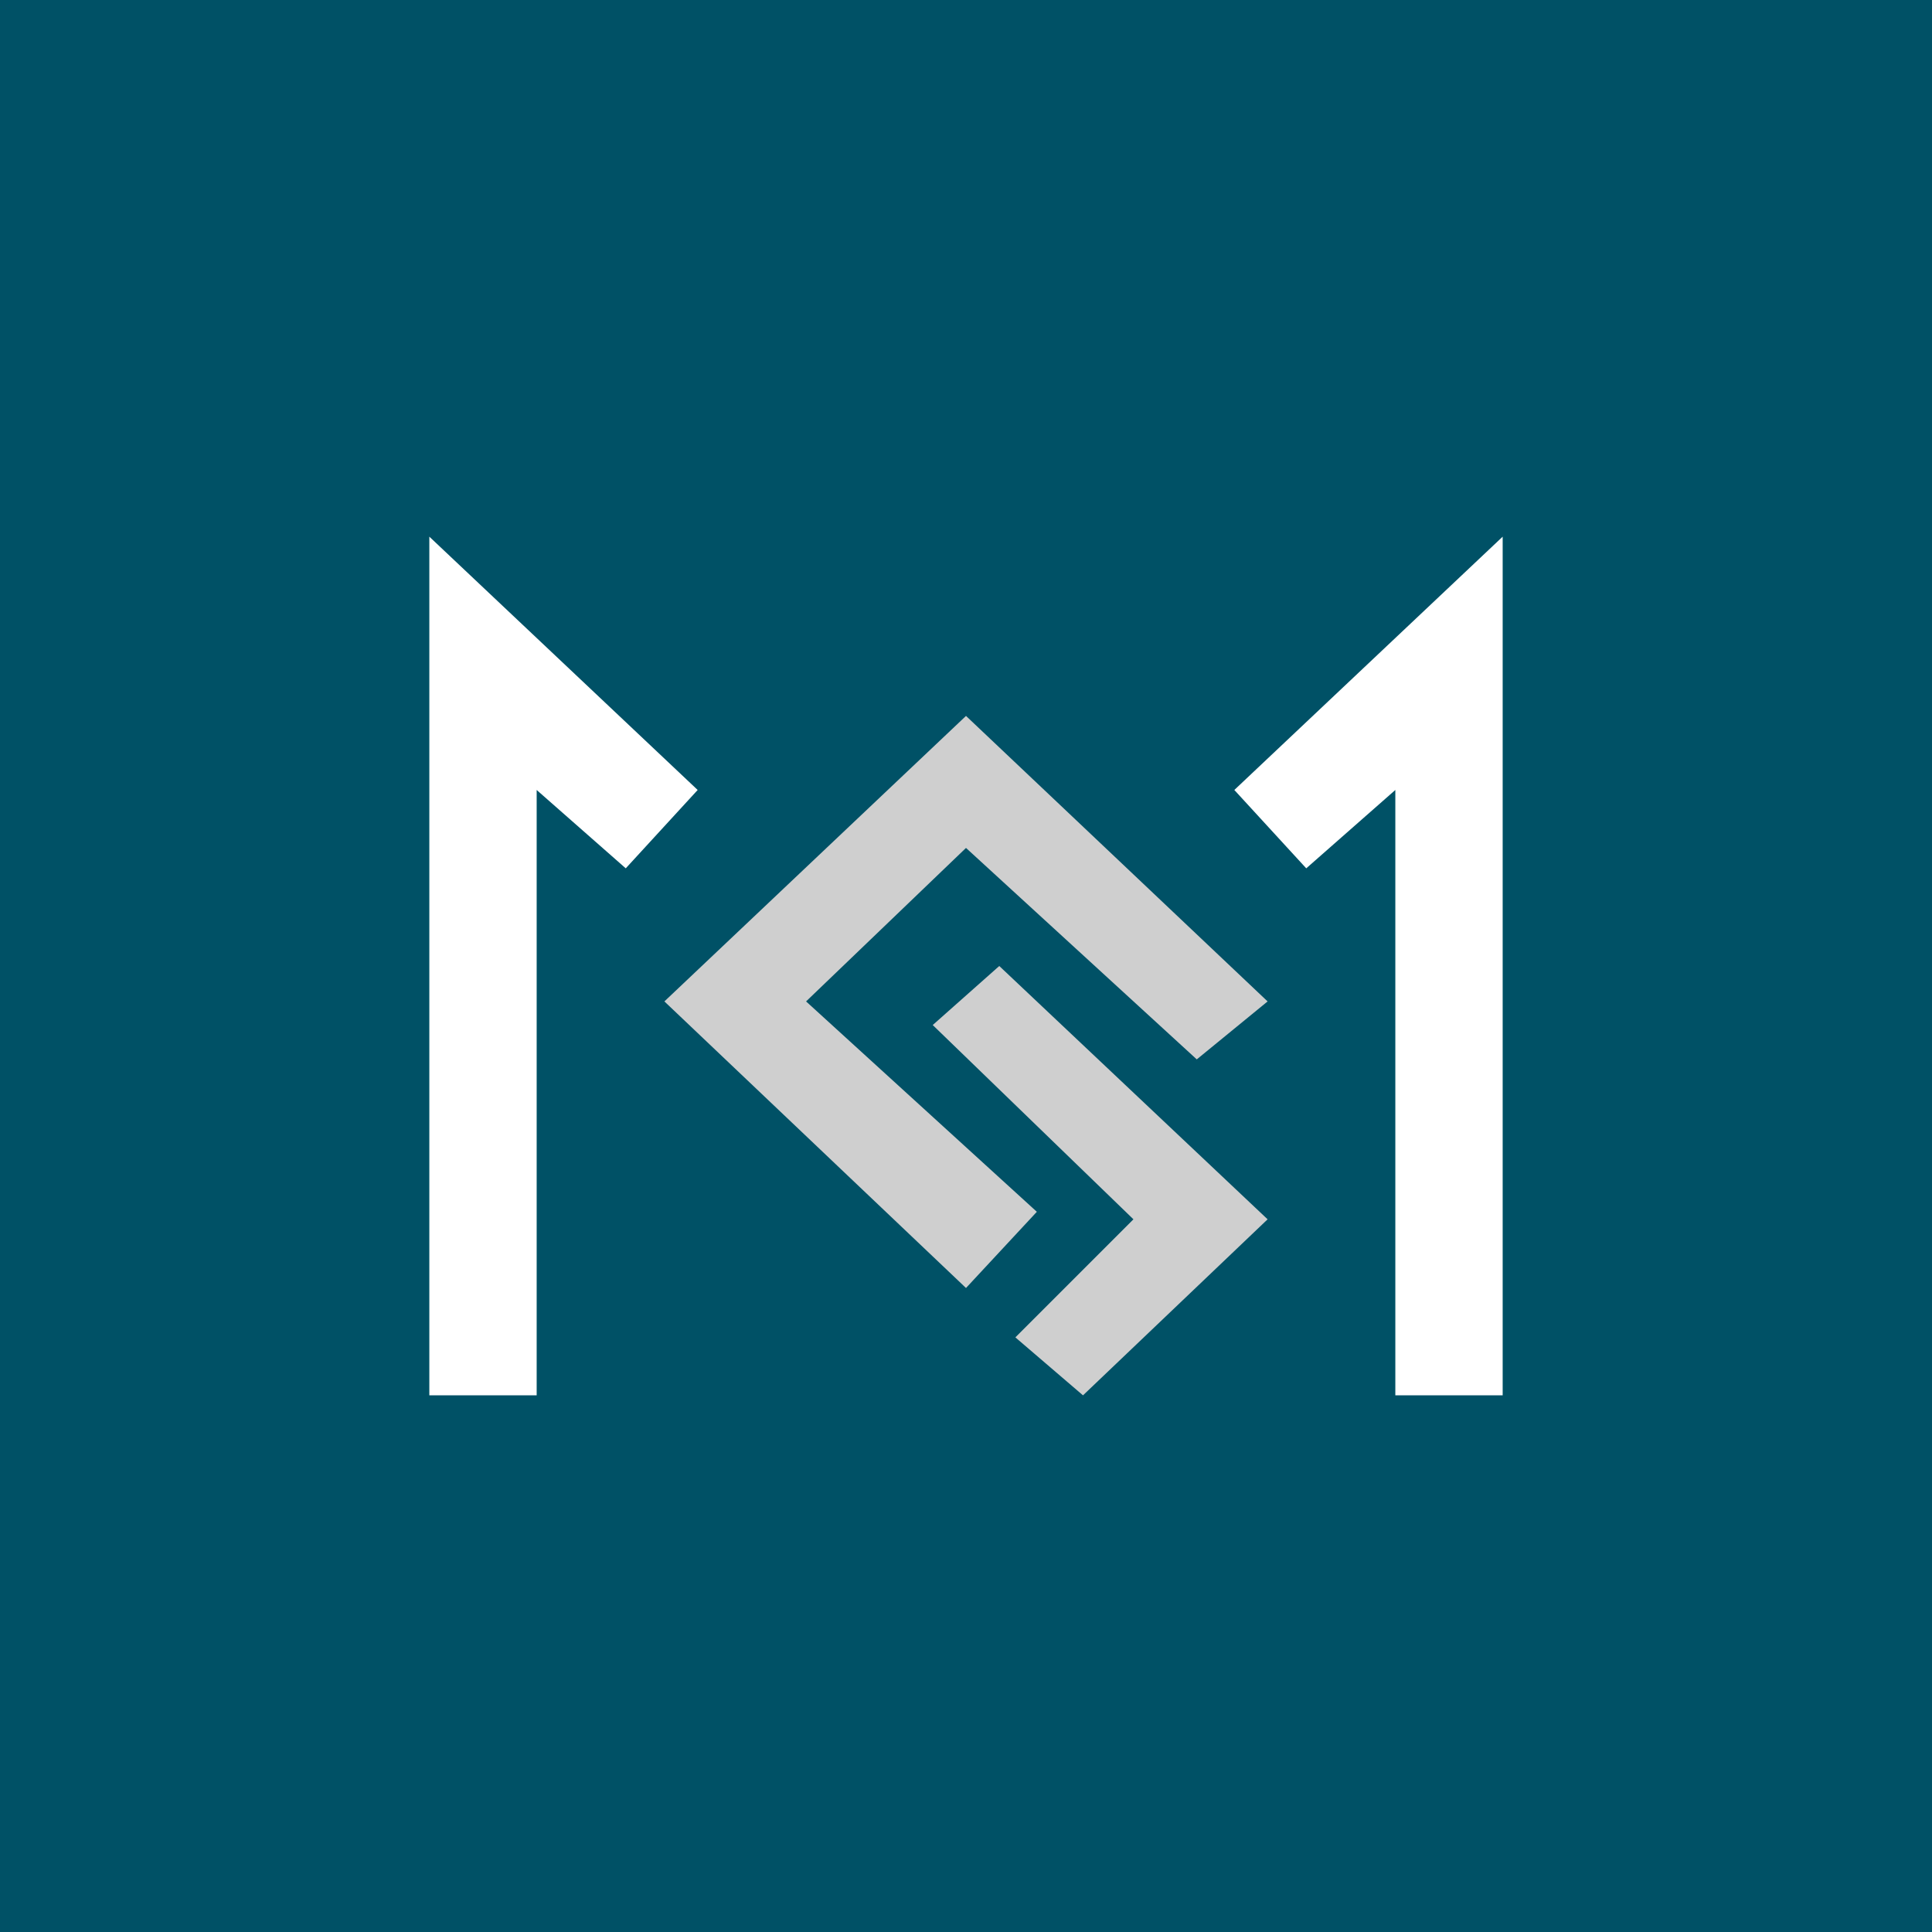
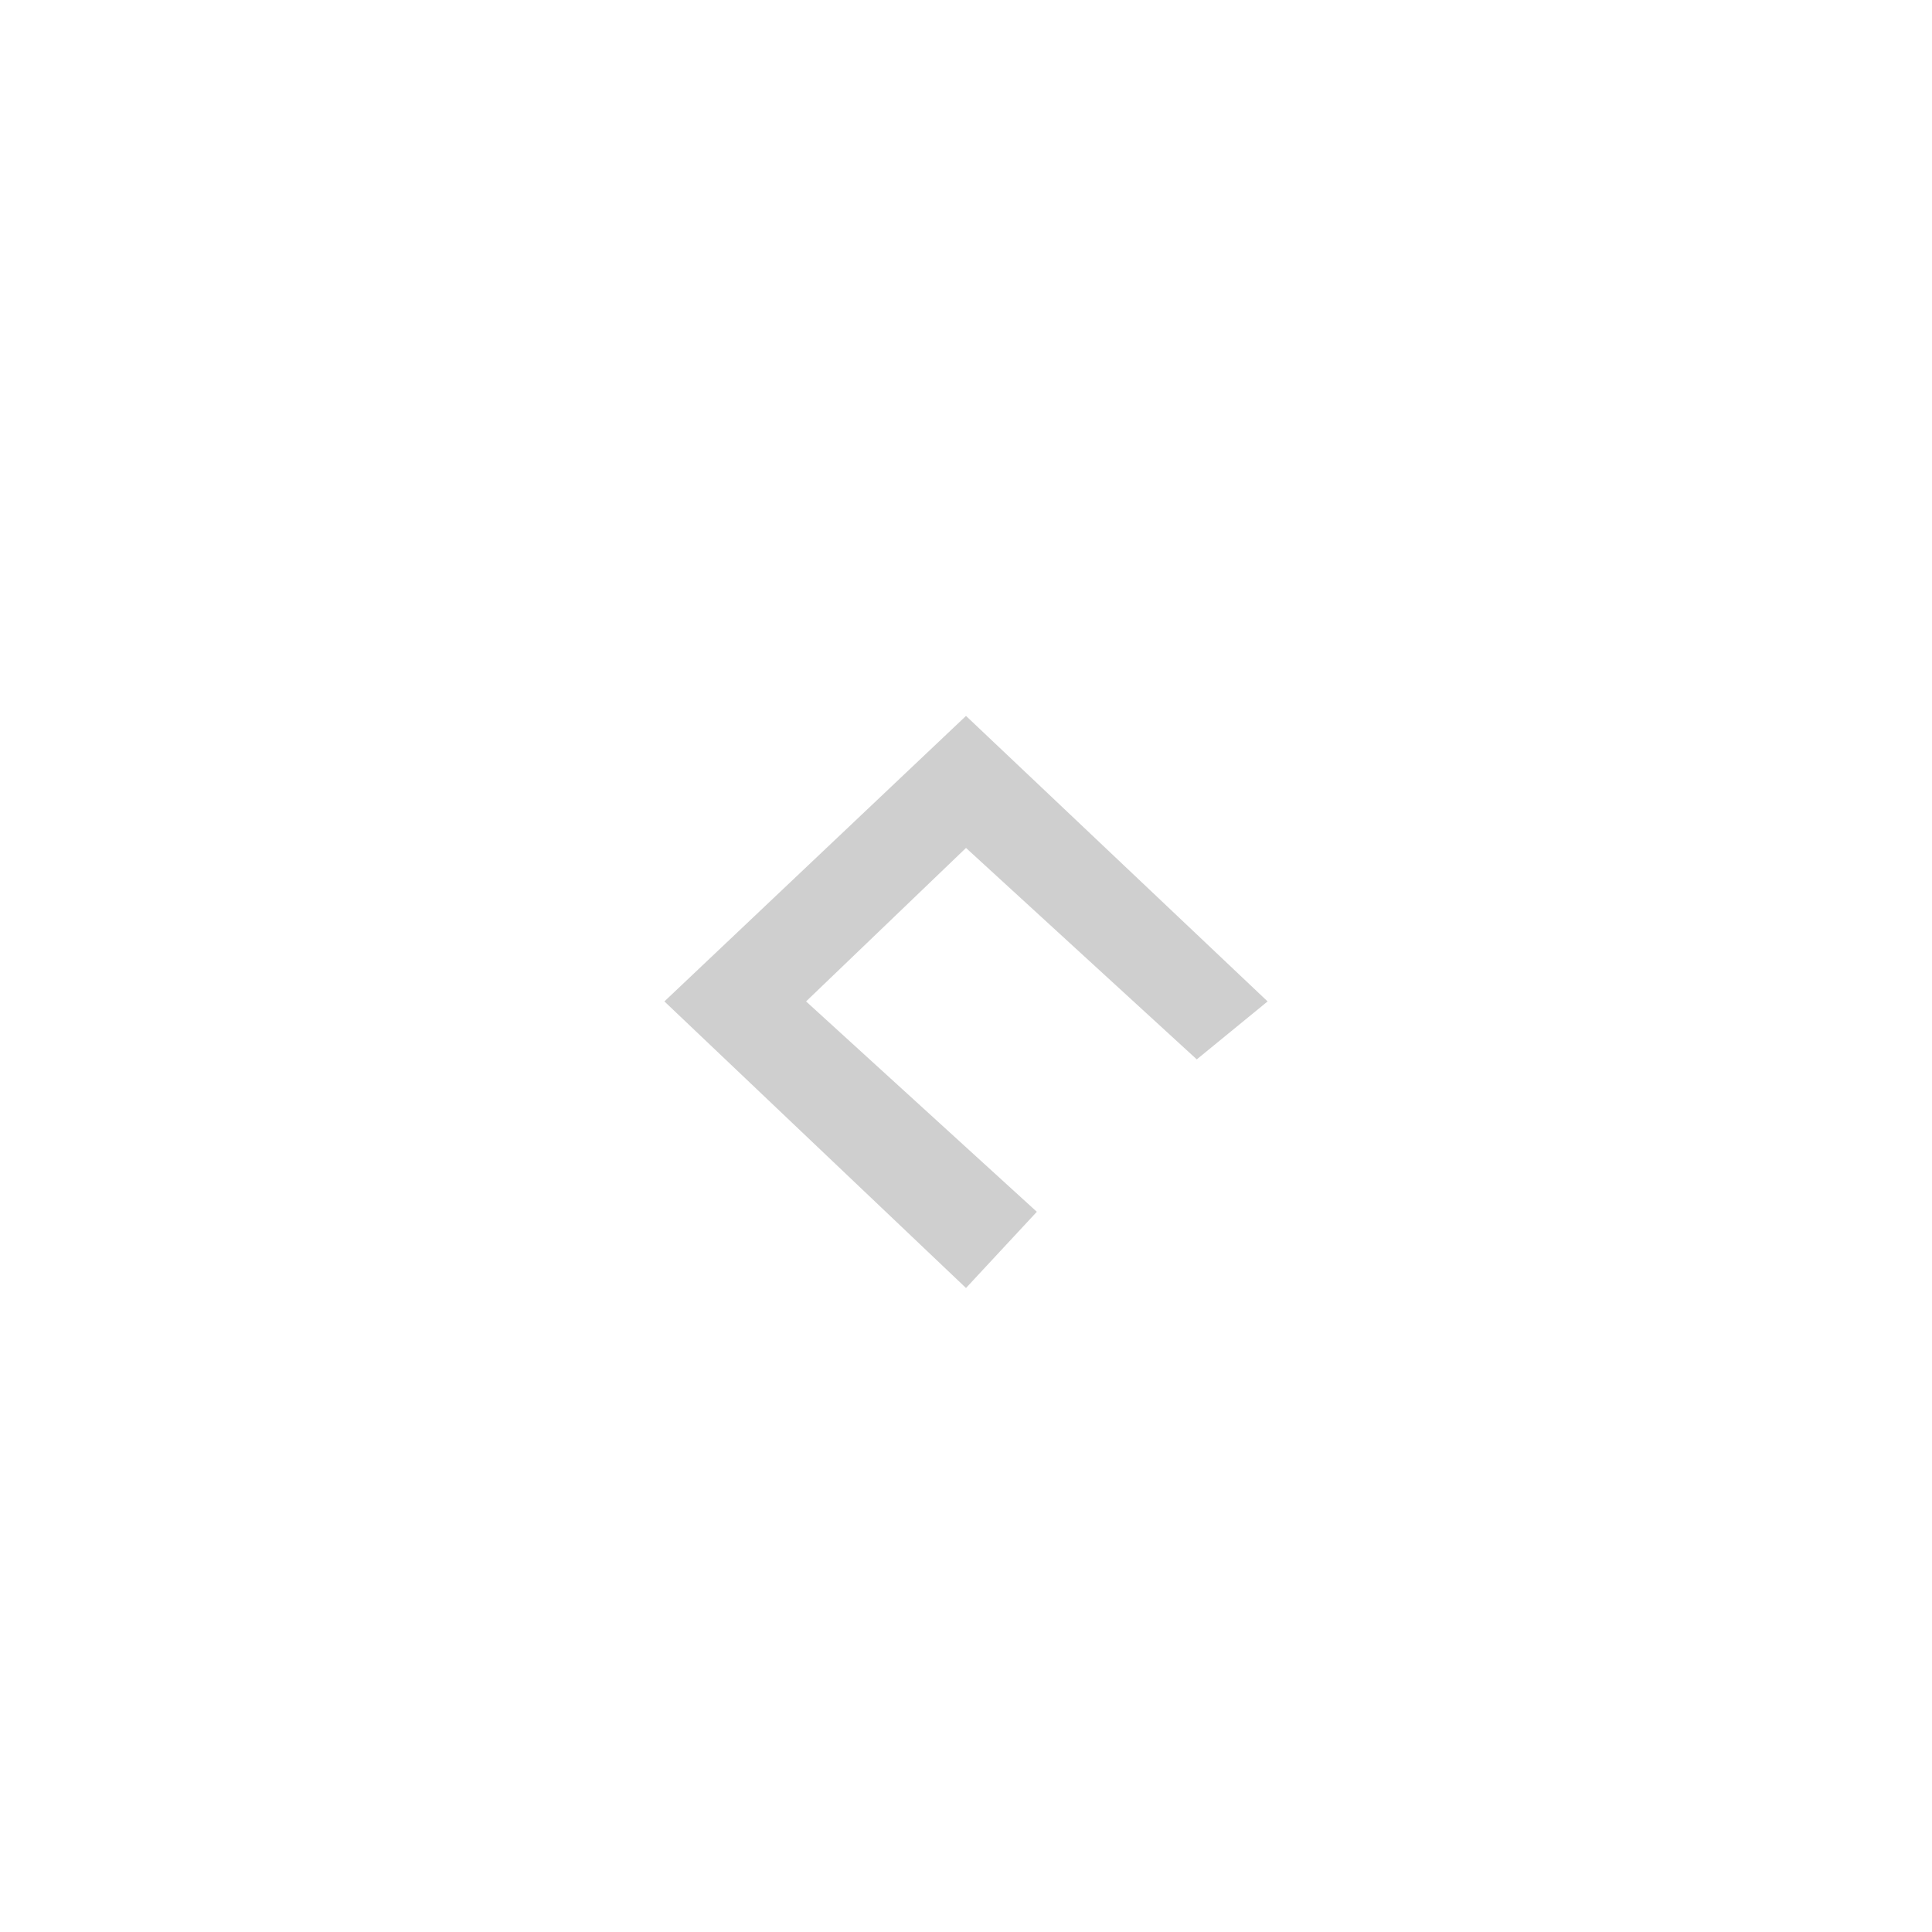
<svg xmlns="http://www.w3.org/2000/svg" width="18" height="18" viewBox="0 0 18 18">
-   <path fill="#005166" d="M0 0h18v18H0z" />
-   <path d="M14 13h-1V7.36l-.83.73-.67-.73L14 5v8ZM4 13h1V7.36l.83.73.67-.73L4 5v8Z" fill="#fff" />
  <path d="m9 6.67 2.81 2.66-.66.54L9 7.9 7.51 9.33l2.15 1.96L9 12 6.19 9.33 9 6.67Z" fill="#CFCFCF" />
-   <path d="m9.31 9-.62.55 1.87 1.81-1.1 1.1.63.54 1.72-1.64L9.31 9Z" fill="#CFCFCF" />
</svg>